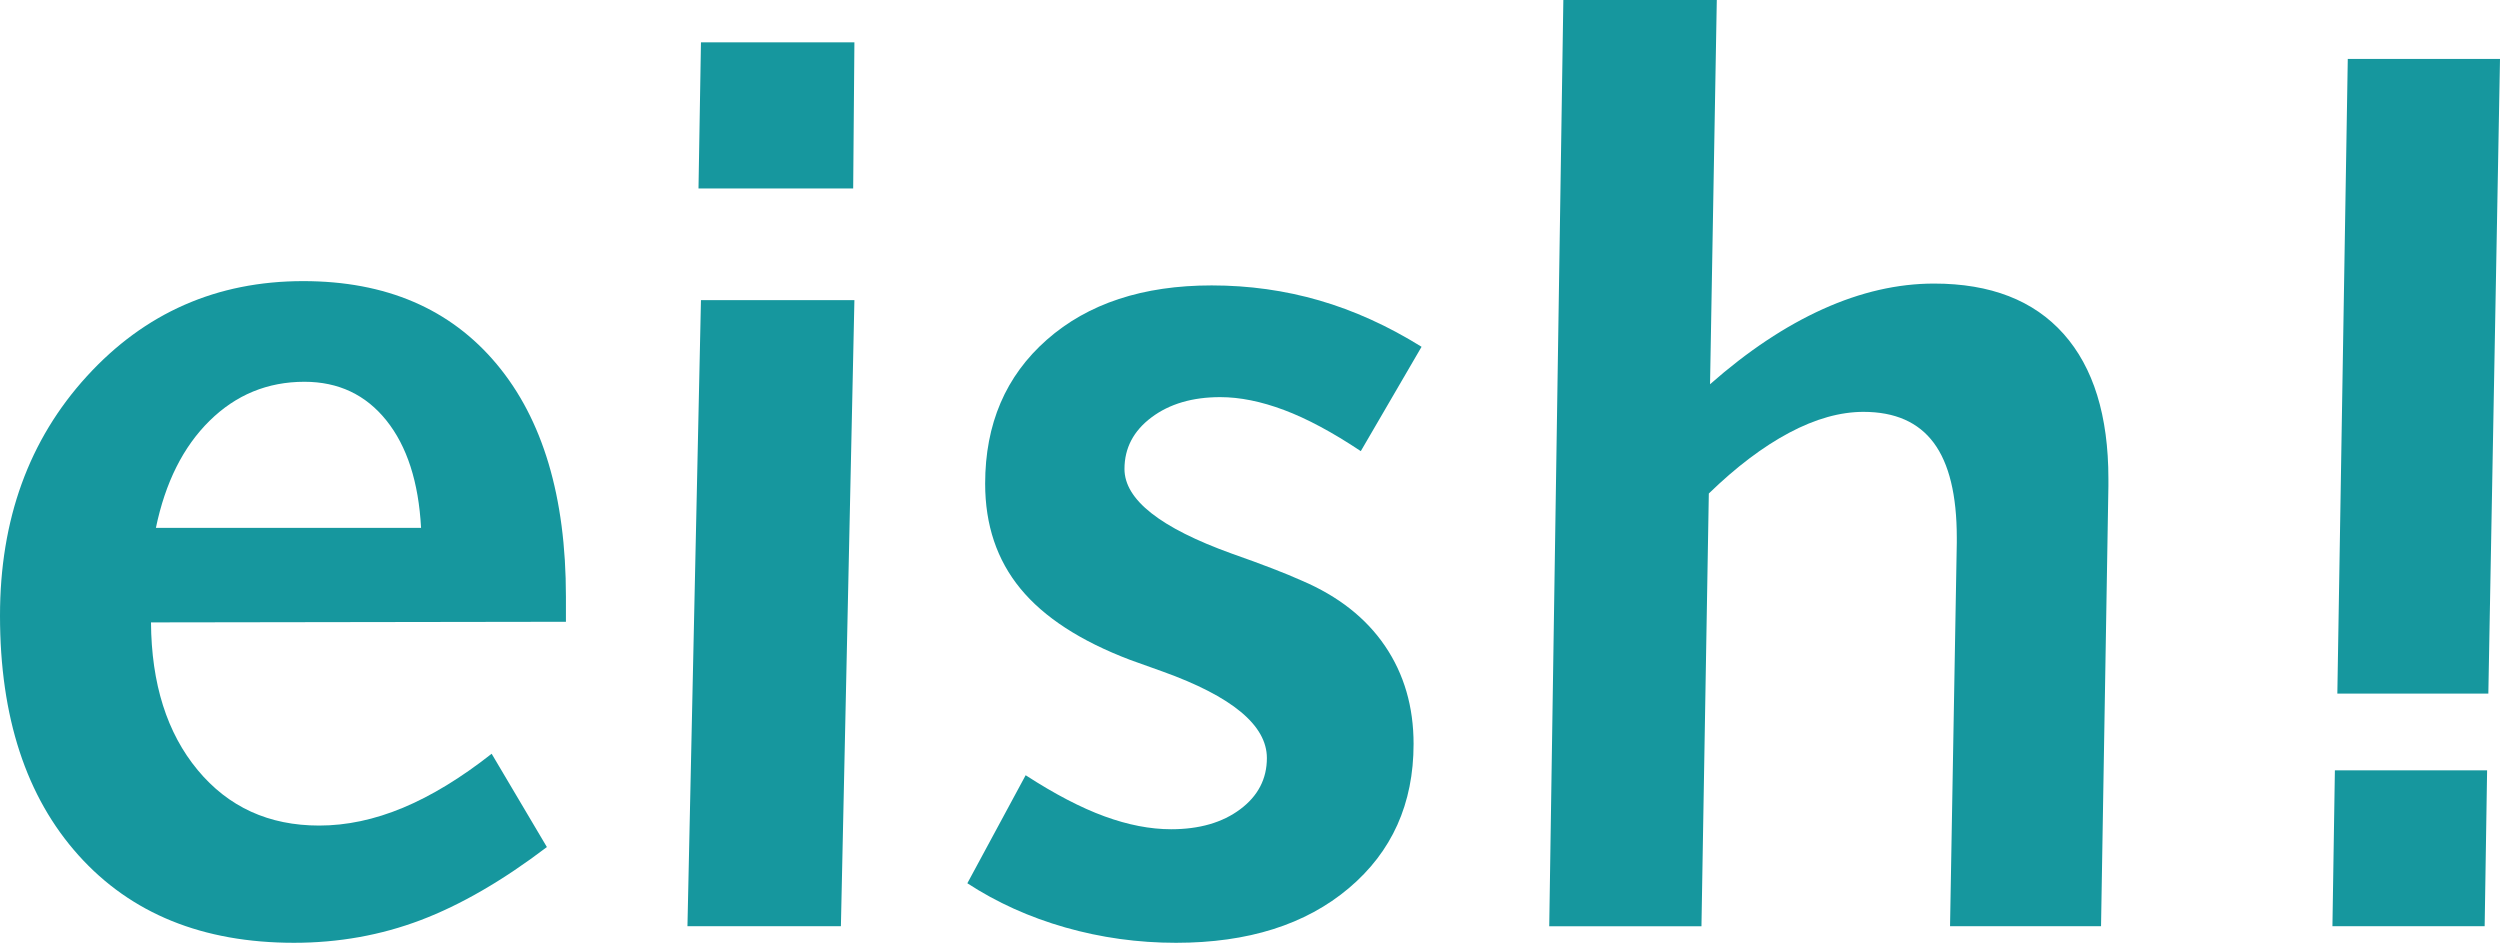
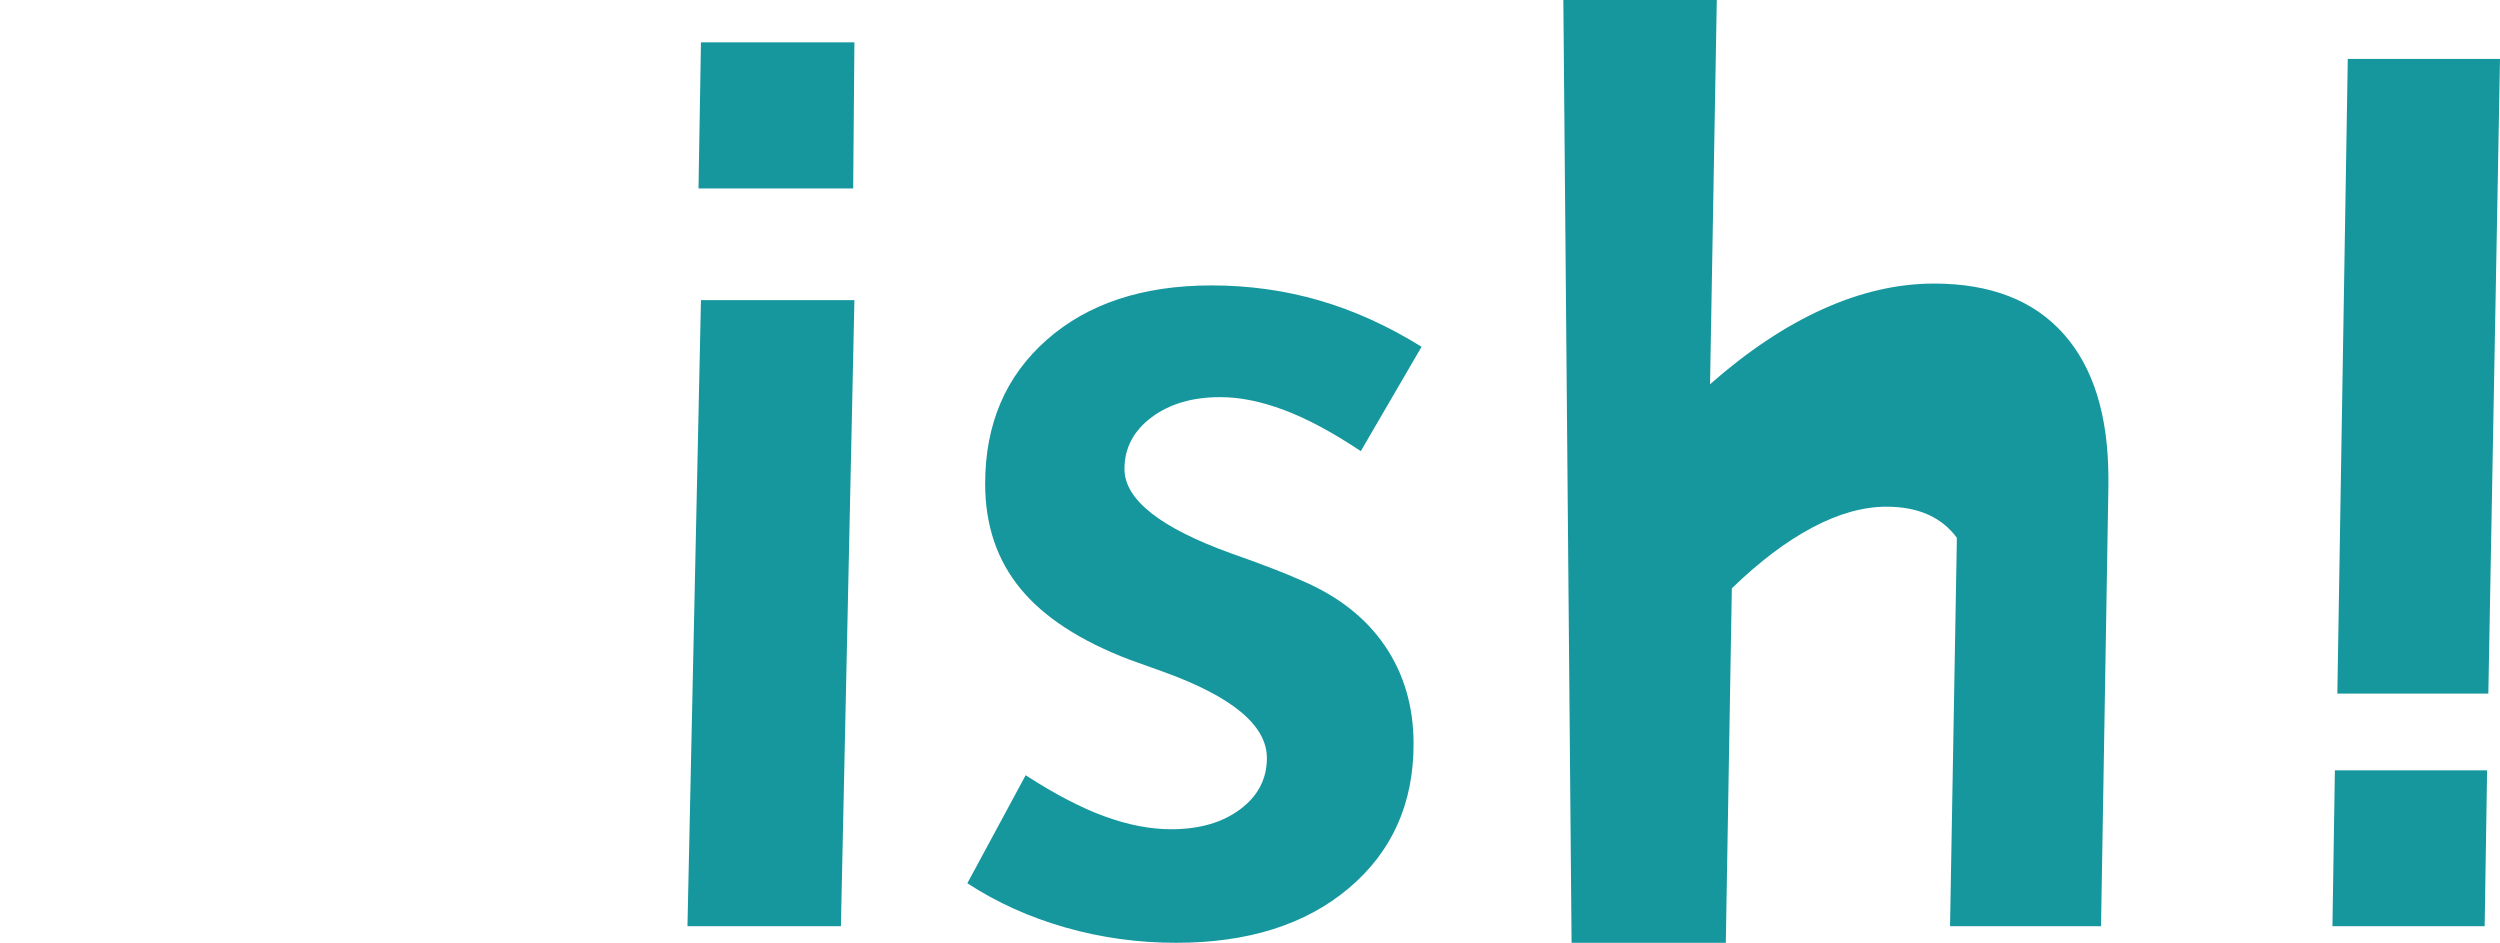
<svg xmlns="http://www.w3.org/2000/svg" version="1.1" x="0px" y="0px" width="489.237px" height="184.5px" viewBox="0 0 489.237 184.5" style="overflow:scroll;enable-background:new 0 0 489.237 184.5;" xml:space="preserve">
  <style type="text/css">
	.st0{fill:#16979E;}
</style>
  <defs>
</defs>
  <g>
-     <path class="st0" d="M110.748,121.679l-81.199,0.12c0.079,12.012,3.123,21.642,9.129,28.888   c6.006,7.249,13.934,10.871,23.783,10.871c5.364,0,10.829-1.16,16.396-3.483c5.564-2.321,11.351-5.845,17.356-10.57l10.811,18.258   c-8.648,6.567-16.876,11.332-24.684,14.294S66.264,184.5,57.536,184.5c-17.857,0-31.911-5.706-42.161-17.116   C5.124,155.972,0,140.338,0,120.478c0-18.817,5.664-34.433,16.997-46.846c11.33-12.411,25.444-18.618,42.341-18.618   c16.175,0,28.787,5.405,37.837,16.216c9.049,10.811,13.573,25.986,13.573,45.524V121.679z M82.4,103.301   c-0.48-8.968-2.744-15.976-6.786-21.021c-4.045-5.045-9.39-7.567-16.036-7.567c-7.207,0-13.393,2.543-18.558,7.628   c-5.165,5.086-8.669,12.071-10.511,20.96H82.4z" />
    <path class="st0" d="M137.174,58.737h30.029l-2.643,122.52h-30.029L137.174,58.737z M137.174,8.288h30.029l-0.24,28.588h-30.27   L137.174,8.288z" />
    <path class="st0" d="M278.191,67.866L266.3,88.286c-5.525-3.683-10.53-6.366-15.015-8.048c-4.485-1.682-8.648-2.522-12.492-2.522   c-5.446,0-9.93,1.321-13.453,3.964c-3.524,2.643-5.285,6.006-5.285,10.09c0,6.006,7.007,11.531,21.021,16.576   c5.926,2.083,10.49,3.844,13.693,5.285c7.127,3.044,12.553,7.309,16.276,12.792c3.724,5.486,5.585,11.873,5.585,19.159   c0,11.692-4.225,21.102-12.672,28.228c-8.45,7.128-19.72,10.69-33.813,10.69c-7.447,0-14.675-1.002-21.681-3.003   c-7.009-2.001-13.394-4.884-19.159-8.648l11.411-21.141c5.686,3.685,10.829,6.366,15.436,8.048   c4.604,1.682,8.948,2.522,13.032,2.522c5.525,0,10.03-1.301,13.514-3.904c3.483-2.601,5.225-5.945,5.225-10.029   c0-6.405-6.807-12.051-20.42-16.937c-2.723-0.961-4.846-1.721-6.366-2.282c-9.689-3.683-16.837-8.327-21.44-13.934   c-4.606-5.604-6.907-12.451-6.907-20.54c0-11.69,4.024-21.081,12.072-28.167c8.048-7.088,18.798-10.631,32.251-10.631   c7.286,0,14.313,0.981,21.081,2.943C264.958,60.761,271.625,63.782,278.191,67.866z" />
-     <path class="st0" d="M305.938,0h30.029l-1.321,75.193c7.366-6.486,14.733-11.391,22.102-14.714   c7.366-3.322,14.613-4.985,21.741-4.985c11.051,0,19.498,3.284,25.345,9.85c5.845,6.567,8.769,16.017,8.769,28.348v1.441   l-1.441,86.124h-29.549l1.321-75.073v-0.961c0-8.327-1.501-14.514-4.505-18.558c-3.002-4.043-7.588-6.066-13.753-6.066   c-4.564,0-9.41,1.362-14.534,4.084c-5.126,2.724-10.371,6.688-15.735,11.892l-1.441,84.683h-29.789L305.938,0z" />
+     <path class="st0" d="M305.938,0h30.029l-1.321,75.193c7.366-6.486,14.733-11.391,22.102-14.714   c7.366-3.322,14.613-4.985,21.741-4.985c11.051,0,19.498,3.284,25.345,9.85c5.845,6.567,8.769,16.017,8.769,28.348v1.441   l-1.441,86.124h-29.549l1.321-75.073v-0.961c-3.002-4.043-7.588-6.066-13.753-6.066   c-4.564,0-9.41,1.362-14.534,4.084c-5.126,2.724-10.371,6.688-15.735,11.892l-1.441,84.683h-29.789L305.938,0z" />
    <path class="st0" d="M486.234,181.257h-29.789l0.48-30.51h29.789L486.234,181.257z M459.448,11.531h29.789l-2.282,124.201h-29.549   L459.448,11.531z" />
  </g>
</svg>